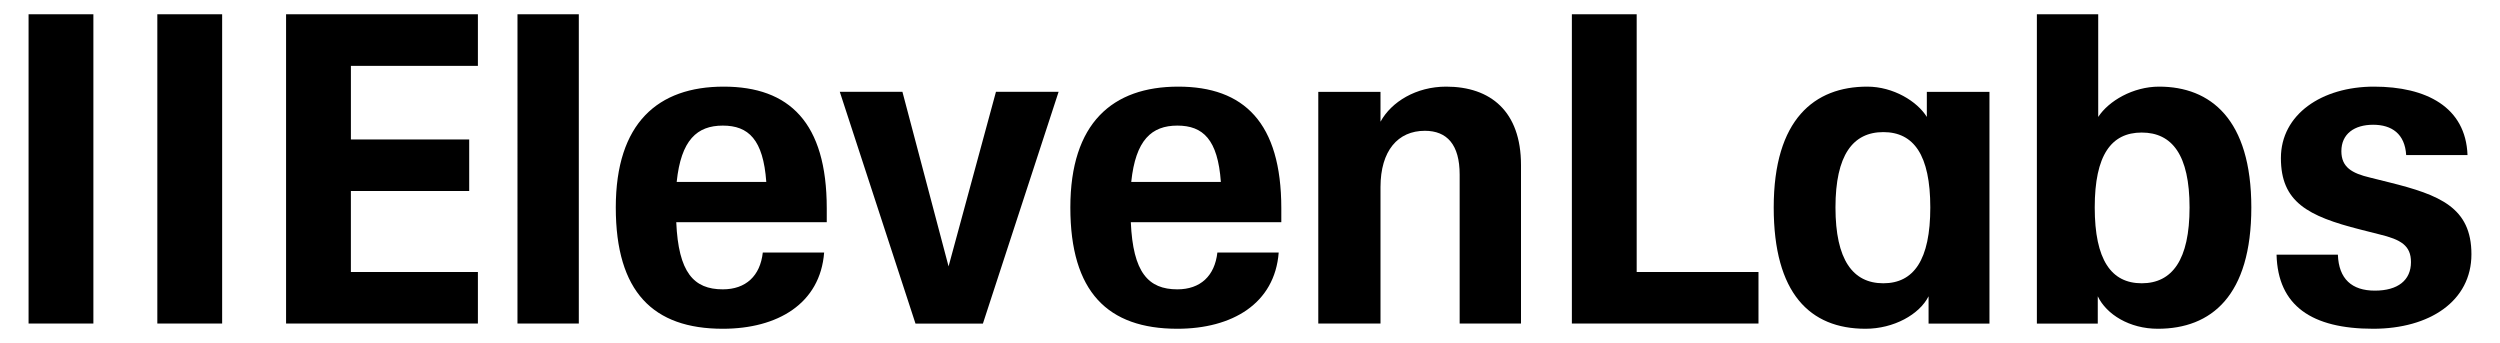
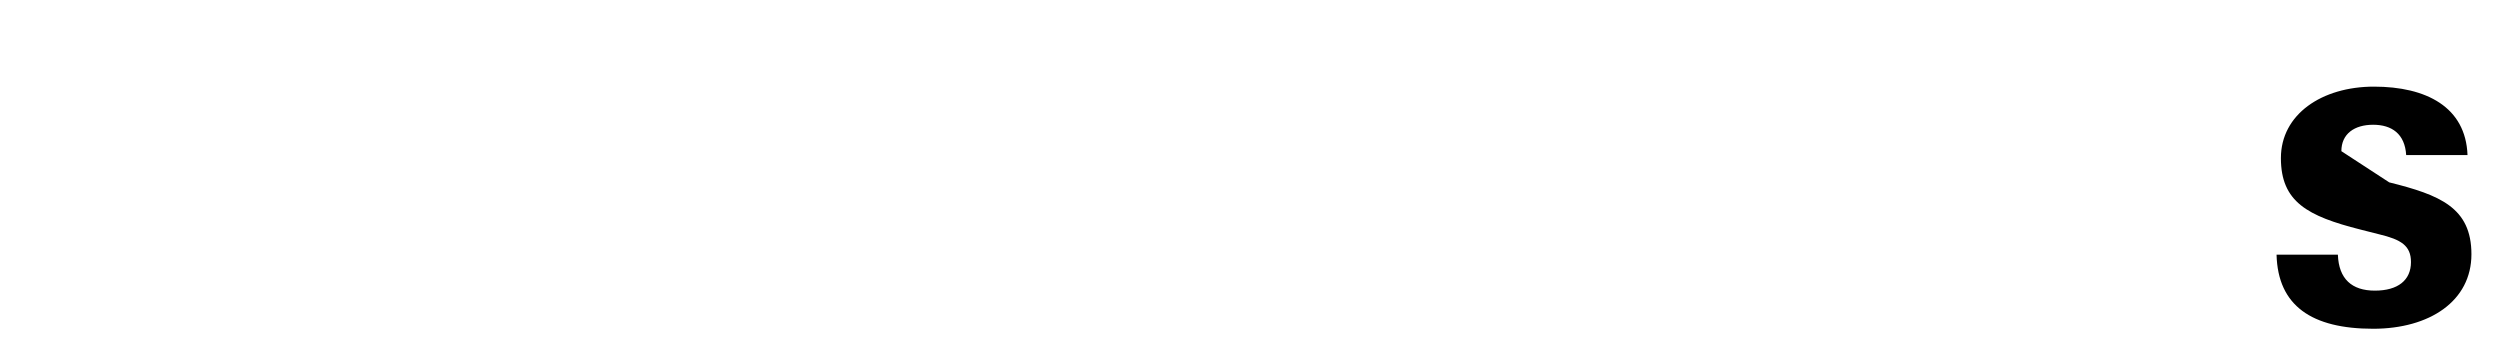
<svg xmlns="http://www.w3.org/2000/svg" width="583" height="80" viewBox="0 0 583 80" fill="none">
-   <path fill-rule="evenodd" clip-rule="evenodd" d="M6.663 3.333H21.777V75.454H6.663V3.333ZM36.689 3.333H51.804V75.454H36.689V3.333ZM66.712 3.333H111.446V15.354H81.83V32.527H109.417V44.547H81.826V63.434H111.446V75.454H66.712V3.333ZM120.678 3.333H134.979V75.454H120.674L120.678 3.333ZM143.601 48.383C143.601 28.687 153.442 20.203 168.757 20.203C184.075 20.203 192.8 28.587 192.8 48.587V51.82H157.703C158.21 63.537 161.757 67.474 168.557 67.474C173.931 67.474 177.279 64.34 177.885 58.89H192.19C191.277 70.807 181.336 76.667 168.557 76.667C152.326 76.667 143.601 68.08 143.601 48.383ZM178.698 42.423C177.988 32.523 174.54 29.29 168.557 29.29C162.57 29.29 158.816 32.623 157.803 42.423H178.698ZM210.45 21.413H195.841L213.491 75.457H229.216L246.865 21.413H232.257L221.207 62.123L210.446 21.413H210.45ZM249.604 48.383C249.604 28.687 259.445 20.203 274.763 20.203C290.077 20.203 298.802 28.587 298.802 48.587V51.82H263.706C264.212 63.537 267.764 67.474 274.56 67.474C279.937 67.474 283.281 64.34 283.891 58.89H298.193C297.28 70.807 287.339 76.667 274.56 76.667C258.329 76.667 249.604 68.08 249.604 48.383ZM284.704 42.423C283.994 32.523 280.543 29.29 274.56 29.29C268.573 29.29 264.822 32.623 263.806 42.423H284.704ZM321.933 43.633C321.933 35.15 325.987 30.503 332.277 30.503C337.45 30.503 340.392 33.737 340.392 40.707V75.454H354.697V38.487C354.697 25.96 347.595 20.203 337.247 20.203C330.251 20.203 324.468 23.737 321.933 28.384V21.417H307.424V75.454H321.933V43.633ZM366.56 3.333H381.675V63.434H410.079V75.454H366.56V3.333Z" fill="black" />
-   <path fill-rule="evenodd" clip-rule="evenodd" d="M413.63 48.383C413.63 27.777 423.165 20.203 435.438 20.203C441.524 20.203 447.105 23.637 449.337 27.27V21.417H463.942V75.457H449.743V69.094C447.611 73.334 441.628 76.667 435.031 76.667C422.049 76.667 413.63 68.383 413.63 48.383ZM439.192 30.807C446.292 30.807 450.146 36.16 450.146 48.383C450.146 60.607 446.292 66.06 439.192 66.06C432.09 66.06 428.032 60.607 428.032 48.383C428.032 36.16 432.09 30.807 439.192 30.807ZM489.2 69.09V75.457H474.999V3.333H489.304V27.273C491.736 23.537 497.419 20.203 503.506 20.203C515.475 20.203 525.01 27.777 525.01 48.383C525.01 68.99 515.675 76.667 503.199 76.667C496.606 76.667 491.229 73.334 489.2 69.09ZM499.448 30.91C506.547 30.91 510.605 36.16 510.605 48.383C510.605 60.607 506.547 66.06 499.448 66.06C492.345 66.06 488.491 60.607 488.491 48.383C488.491 36.16 492.345 30.91 499.448 30.91Z" fill="black" />
-   <path fill-rule="evenodd" clip-rule="evenodd" d="M530.893 59.393H545.195C545.398 65.05 548.443 67.776 553.817 67.776C559.194 67.776 562.239 65.353 562.239 61.11C562.239 57.273 559.903 55.86 554.833 54.643L550.469 53.536C538.096 50.403 531.906 47.07 531.906 36.87C531.906 26.666 541.444 20.203 553.613 20.203C565.786 20.203 575.018 24.95 575.424 36.16H561.122C560.816 31.213 557.774 29.093 553.414 29.093C549.049 29.093 546.008 31.213 546.008 35.253C546.008 38.986 548.443 40.403 552.701 41.413L557.165 42.526C568.931 45.453 576.337 48.383 576.337 59.293C576.337 70.203 566.599 76.666 553.414 76.666C539.108 76.666 531.196 71.313 530.893 59.393Z" fill="black" />
+   <path fill-rule="evenodd" clip-rule="evenodd" d="M530.893 59.393H545.195C545.398 65.05 548.443 67.776 553.817 67.776C559.194 67.776 562.239 65.353 562.239 61.11C562.239 57.273 559.903 55.86 554.833 54.643L550.469 53.536C538.096 50.403 531.906 47.07 531.906 36.87C531.906 26.666 541.444 20.203 553.613 20.203C565.786 20.203 575.018 24.95 575.424 36.16H561.122C560.816 31.213 557.774 29.093 553.414 29.093C549.049 29.093 546.008 31.213 546.008 35.253L557.165 42.526C568.931 45.453 576.337 48.383 576.337 59.293C576.337 70.203 566.599 76.666 553.414 76.666C539.108 76.666 531.196 71.313 530.893 59.393Z" fill="black" />
</svg>